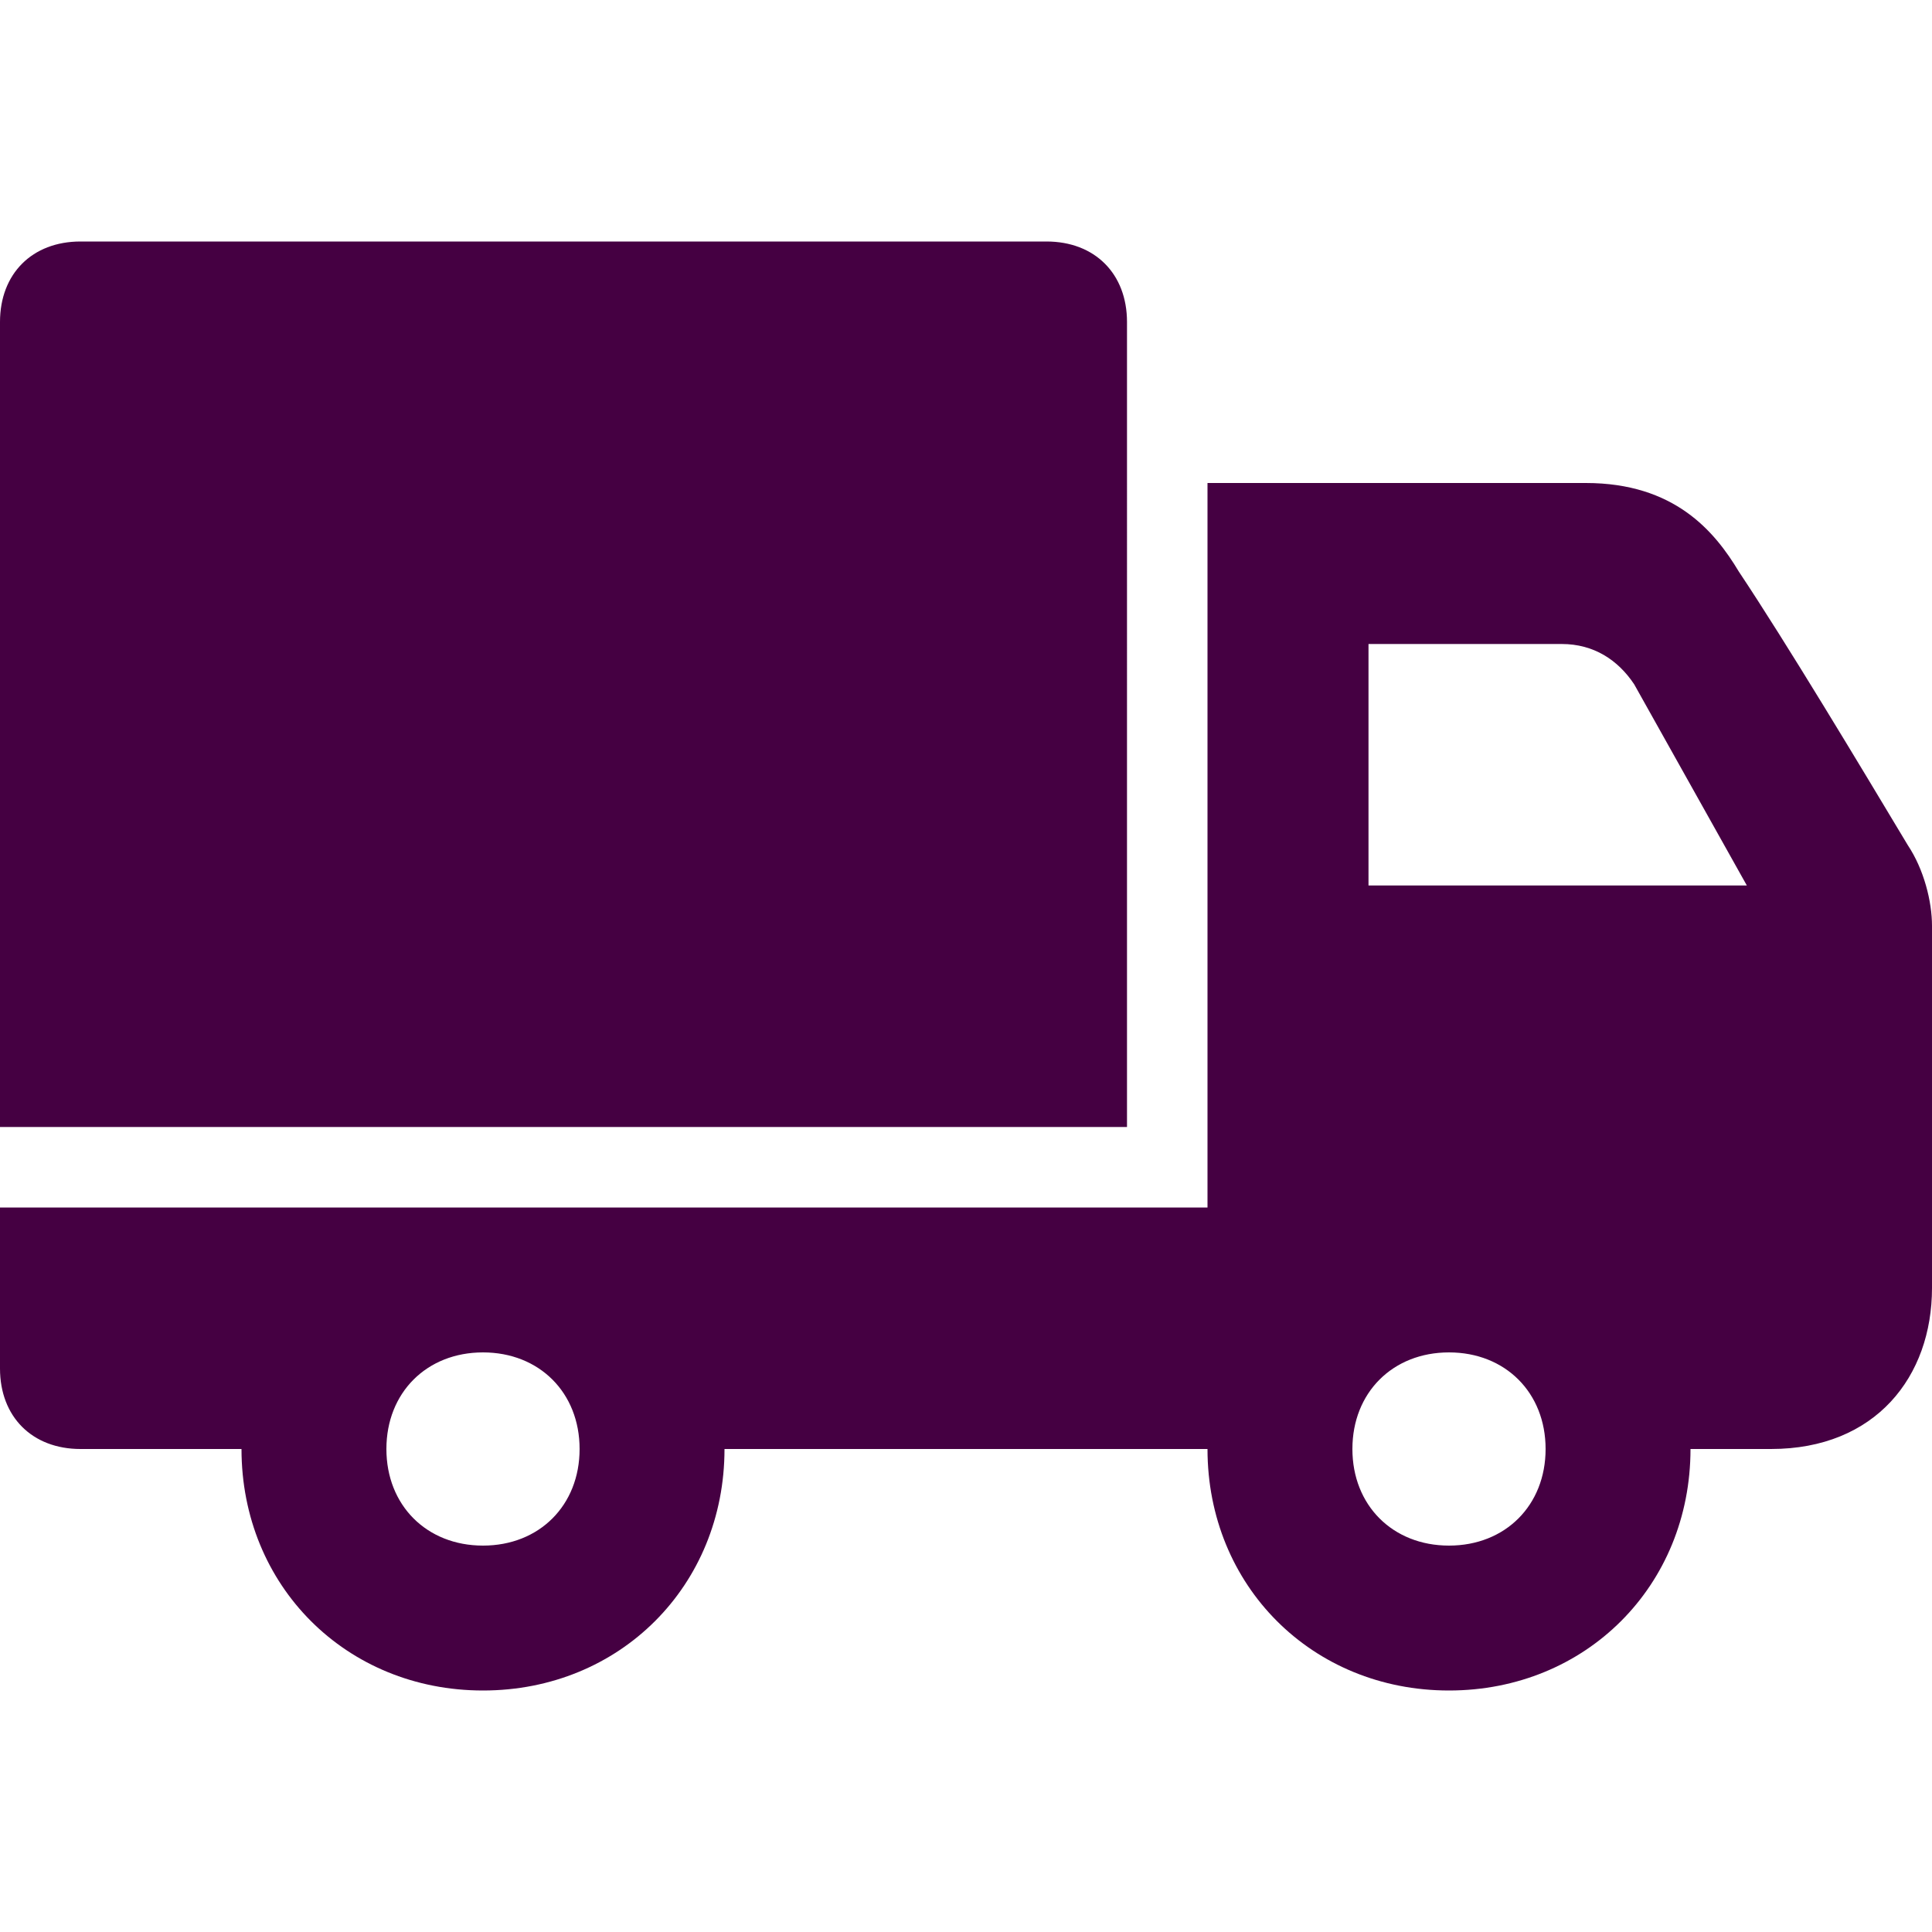
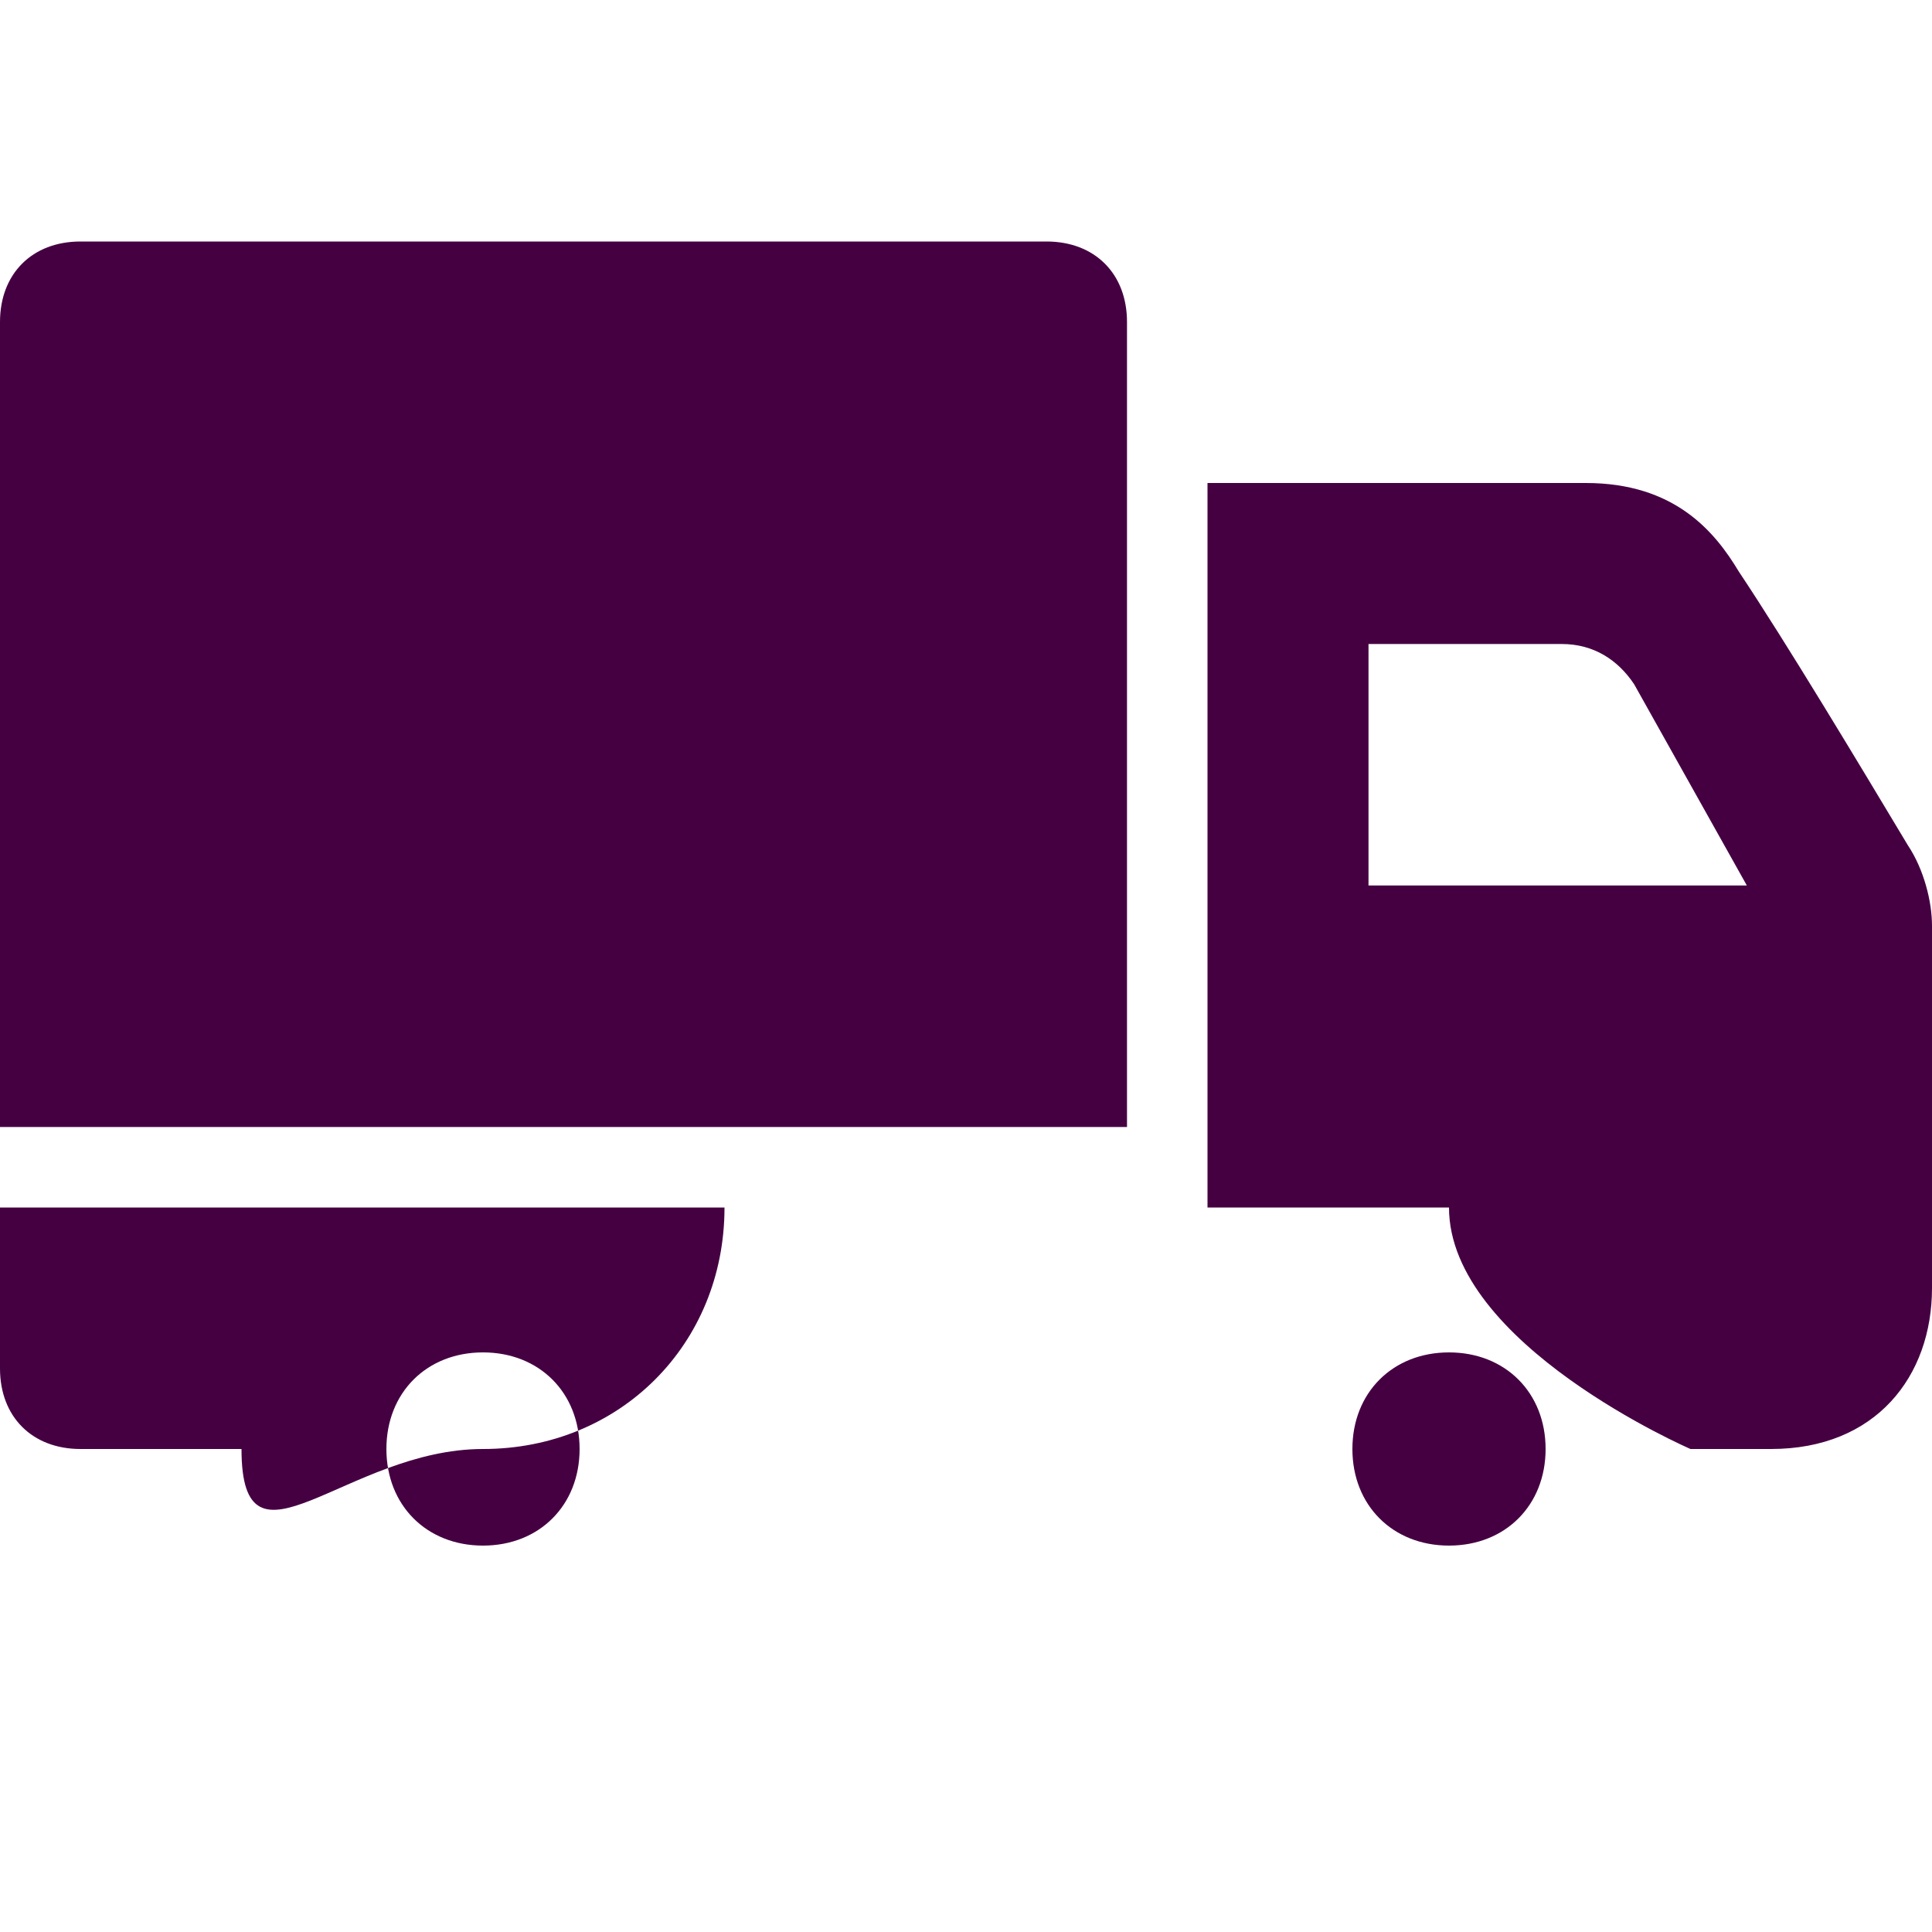
<svg xmlns="http://www.w3.org/2000/svg" version="1.1" id="Layer_1" x="0px" y="0px" viewBox="0 0 24 24" style="enable-background:new 0 0 24 24;" xml:space="preserve">
  <style type="text/css">
	.st0{fill-rule:evenodd;clip-rule:evenodd;fill:#450042;}
</style>
-   <path class="st0" d="M3,18H1c-0.6,0-1-0.4-1-1v-2h15V6h4.7c1.1,0,1.6,0.6,1.9,1.1c0.6,0.9,1.5,2.4,2.1,3.4c0.2,0.3,0.3,0.7,0.3,1V16  c0,1.1-0.7,2-2,2h-1c0,1.7-1.3,3-3,3s-3-1.3-3-3H9c0,1.7-1.3,3-3,3S3,19.7,3,18z M6,16.8c0.7,0,1.2,0.5,1.2,1.2S6.7,19.2,6,19.2  S4.8,18.7,4.8,18S5.3,16.8,6,16.8z M18,16.8c0.7,0,1.2,0.5,1.2,1.2s-0.5,1.2-1.2,1.2s-1.2-0.5-1.2-1.2S17.3,16.8,18,16.8z M14,14H0  V4c0-0.6,0.4-1,1-1h12c0.6,0,1,0.4,1,1V14z M17,8v3h4.7l-1.4-2.5C20.1,8.2,19.8,8,19.4,8L17,8z" />
+   <path class="st0" d="M3,18H1c-0.6,0-1-0.4-1-1v-2h15V6h4.7c1.1,0,1.6,0.6,1.9,1.1c0.6,0.9,1.5,2.4,2.1,3.4c0.2,0.3,0.3,0.7,0.3,1V16  c0,1.1-0.7,2-2,2h-1s-3-1.3-3-3H9c0,1.7-1.3,3-3,3S3,19.7,3,18z M6,16.8c0.7,0,1.2,0.5,1.2,1.2S6.7,19.2,6,19.2  S4.8,18.7,4.8,18S5.3,16.8,6,16.8z M18,16.8c0.7,0,1.2,0.5,1.2,1.2s-0.5,1.2-1.2,1.2s-1.2-0.5-1.2-1.2S17.3,16.8,18,16.8z M14,14H0  V4c0-0.6,0.4-1,1-1h12c0.6,0,1,0.4,1,1V14z M17,8v3h4.7l-1.4-2.5C20.1,8.2,19.8,8,19.4,8L17,8z" />
</svg>